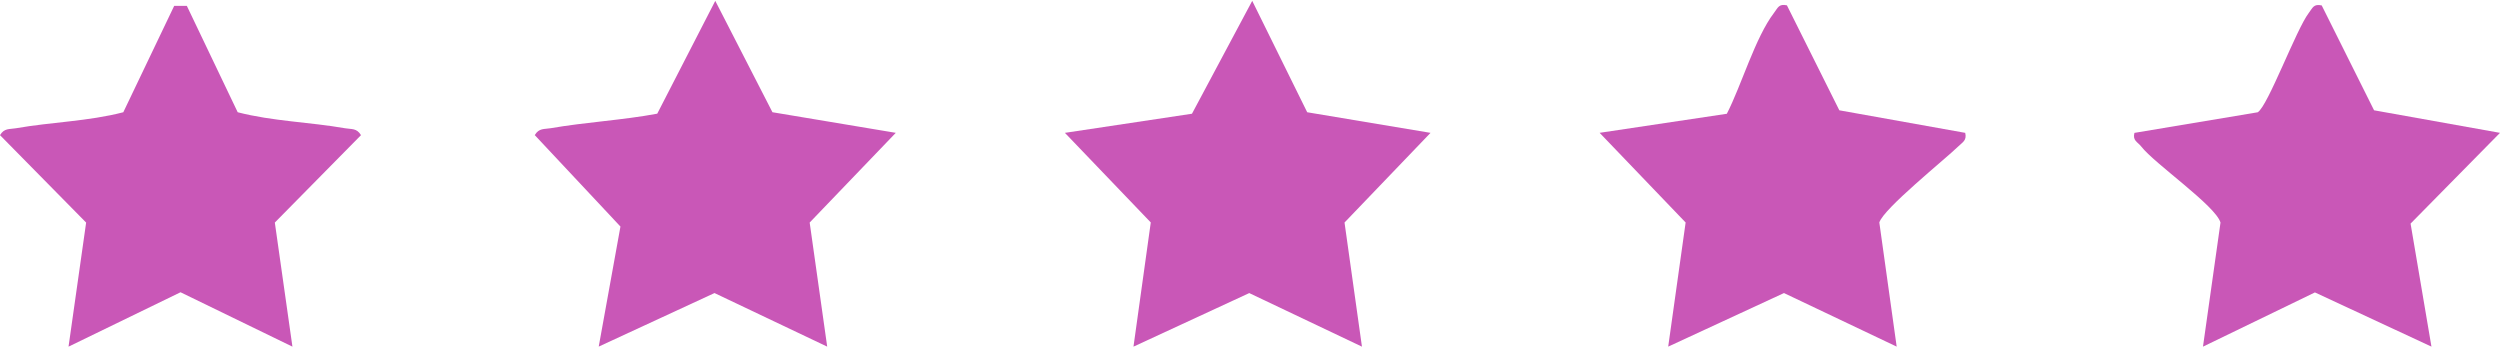
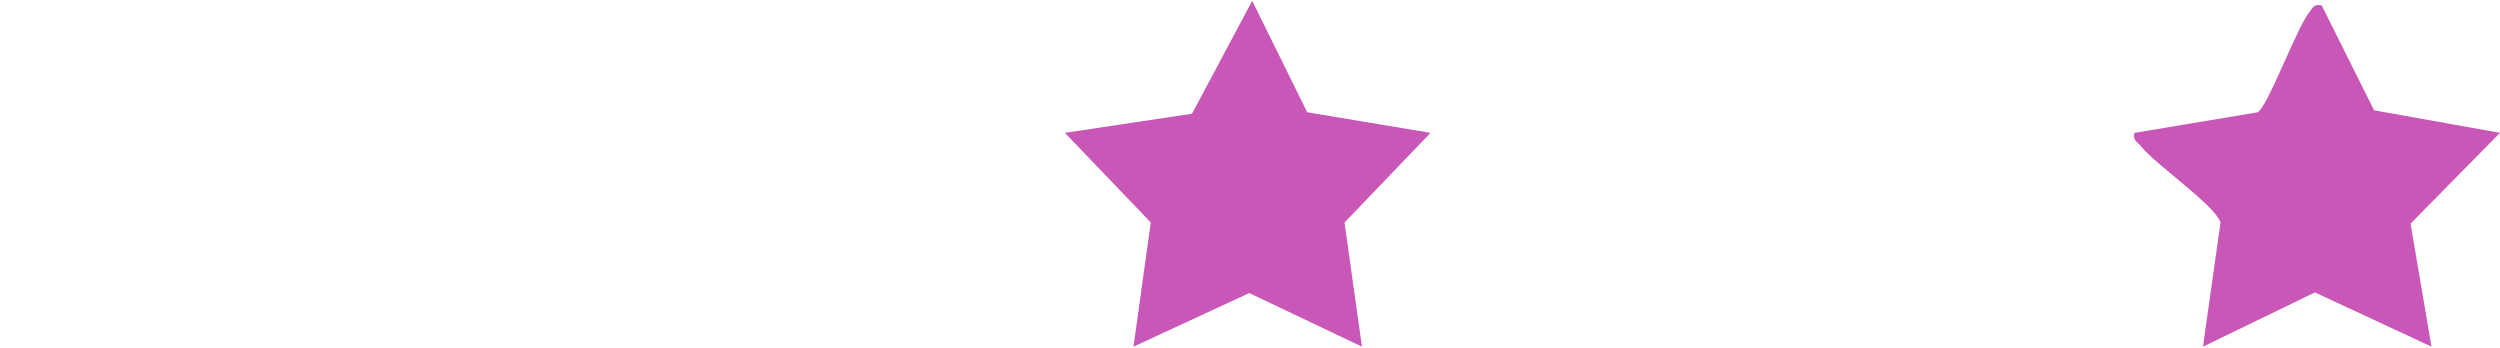
<svg xmlns="http://www.w3.org/2000/svg" viewBox="0 0 1000 139" id="Layer_1">
  <defs>
    <style>.cls-1{fill:#c957b7;}</style>
  </defs>
  <g id="_1kIPVn">
-     <path d="M714.78,2.16l20.95,41.96,50.36,9.02c.69,3.03-.98,3.68-2.76,5.41-5.64,5.45-29.92,24.92-31.6,30.44l6.94,49.66-45.08-21.43-46.31,21.43,6.97-49.65-34.4-35.87,50.88-7.62c5.85-11.36,11.36-30.52,18.87-40.36,1.57-2.05,1.91-3.72,5.18-3.01Z" class="cls-1" />
    <path d="M928.68,2.16l20.95,41.96,50.37,9.02-35.77,36.3,8.35,49.21-46.61-21.68-44.78,21.69,7.01-49.63c-1.92-6.71-26.35-23.53-31.71-30.43-1.41-1.82-3.54-2.32-2.72-5.45l49.32-8.24c4.09-2.52,15.38-33.13,20.42-39.73,1.57-2.05,1.91-3.72,5.18-3.01Z" class="cls-1" />
    <polygon points="572.21 53.14 537.81 89.01 544.78 138.66 499.7 117.23 453.39 138.66 460.31 88.98 425.96 53.14 476.79 45.49 500.89 .34 522.88 44.9 572.21 53.14" class="cls-1" />
-     <path d="M358.31,53.14l-34.44,35.88,7.01,49.63-45.08-21.43-46.31,21.42,8.69-48.02-34.28-36.58c1.72-2.87,3.77-2.31,6.39-2.76,14.06-2.44,28.57-3.19,42.61-5.81L286.11.34l22.87,44.55,49.33,8.24Z" class="cls-1" />
-     <path d="M74.74,2.36l20.34,42.54c14.04,3.63,28.72,3.91,42.93,6.4,2.62.46,4.67-.12,6.39,2.76l-34.47,34.96,7.04,49.64-44.76-21.76-44.8,21.76,7.04-49.63L0,54.06c1.72-2.88,3.77-2.3,6.39-2.76,14.2-2.5,28.9-2.76,42.93-6.4L69.67,2.36h5.08Z" class="cls-1" />
  </g>
</svg>